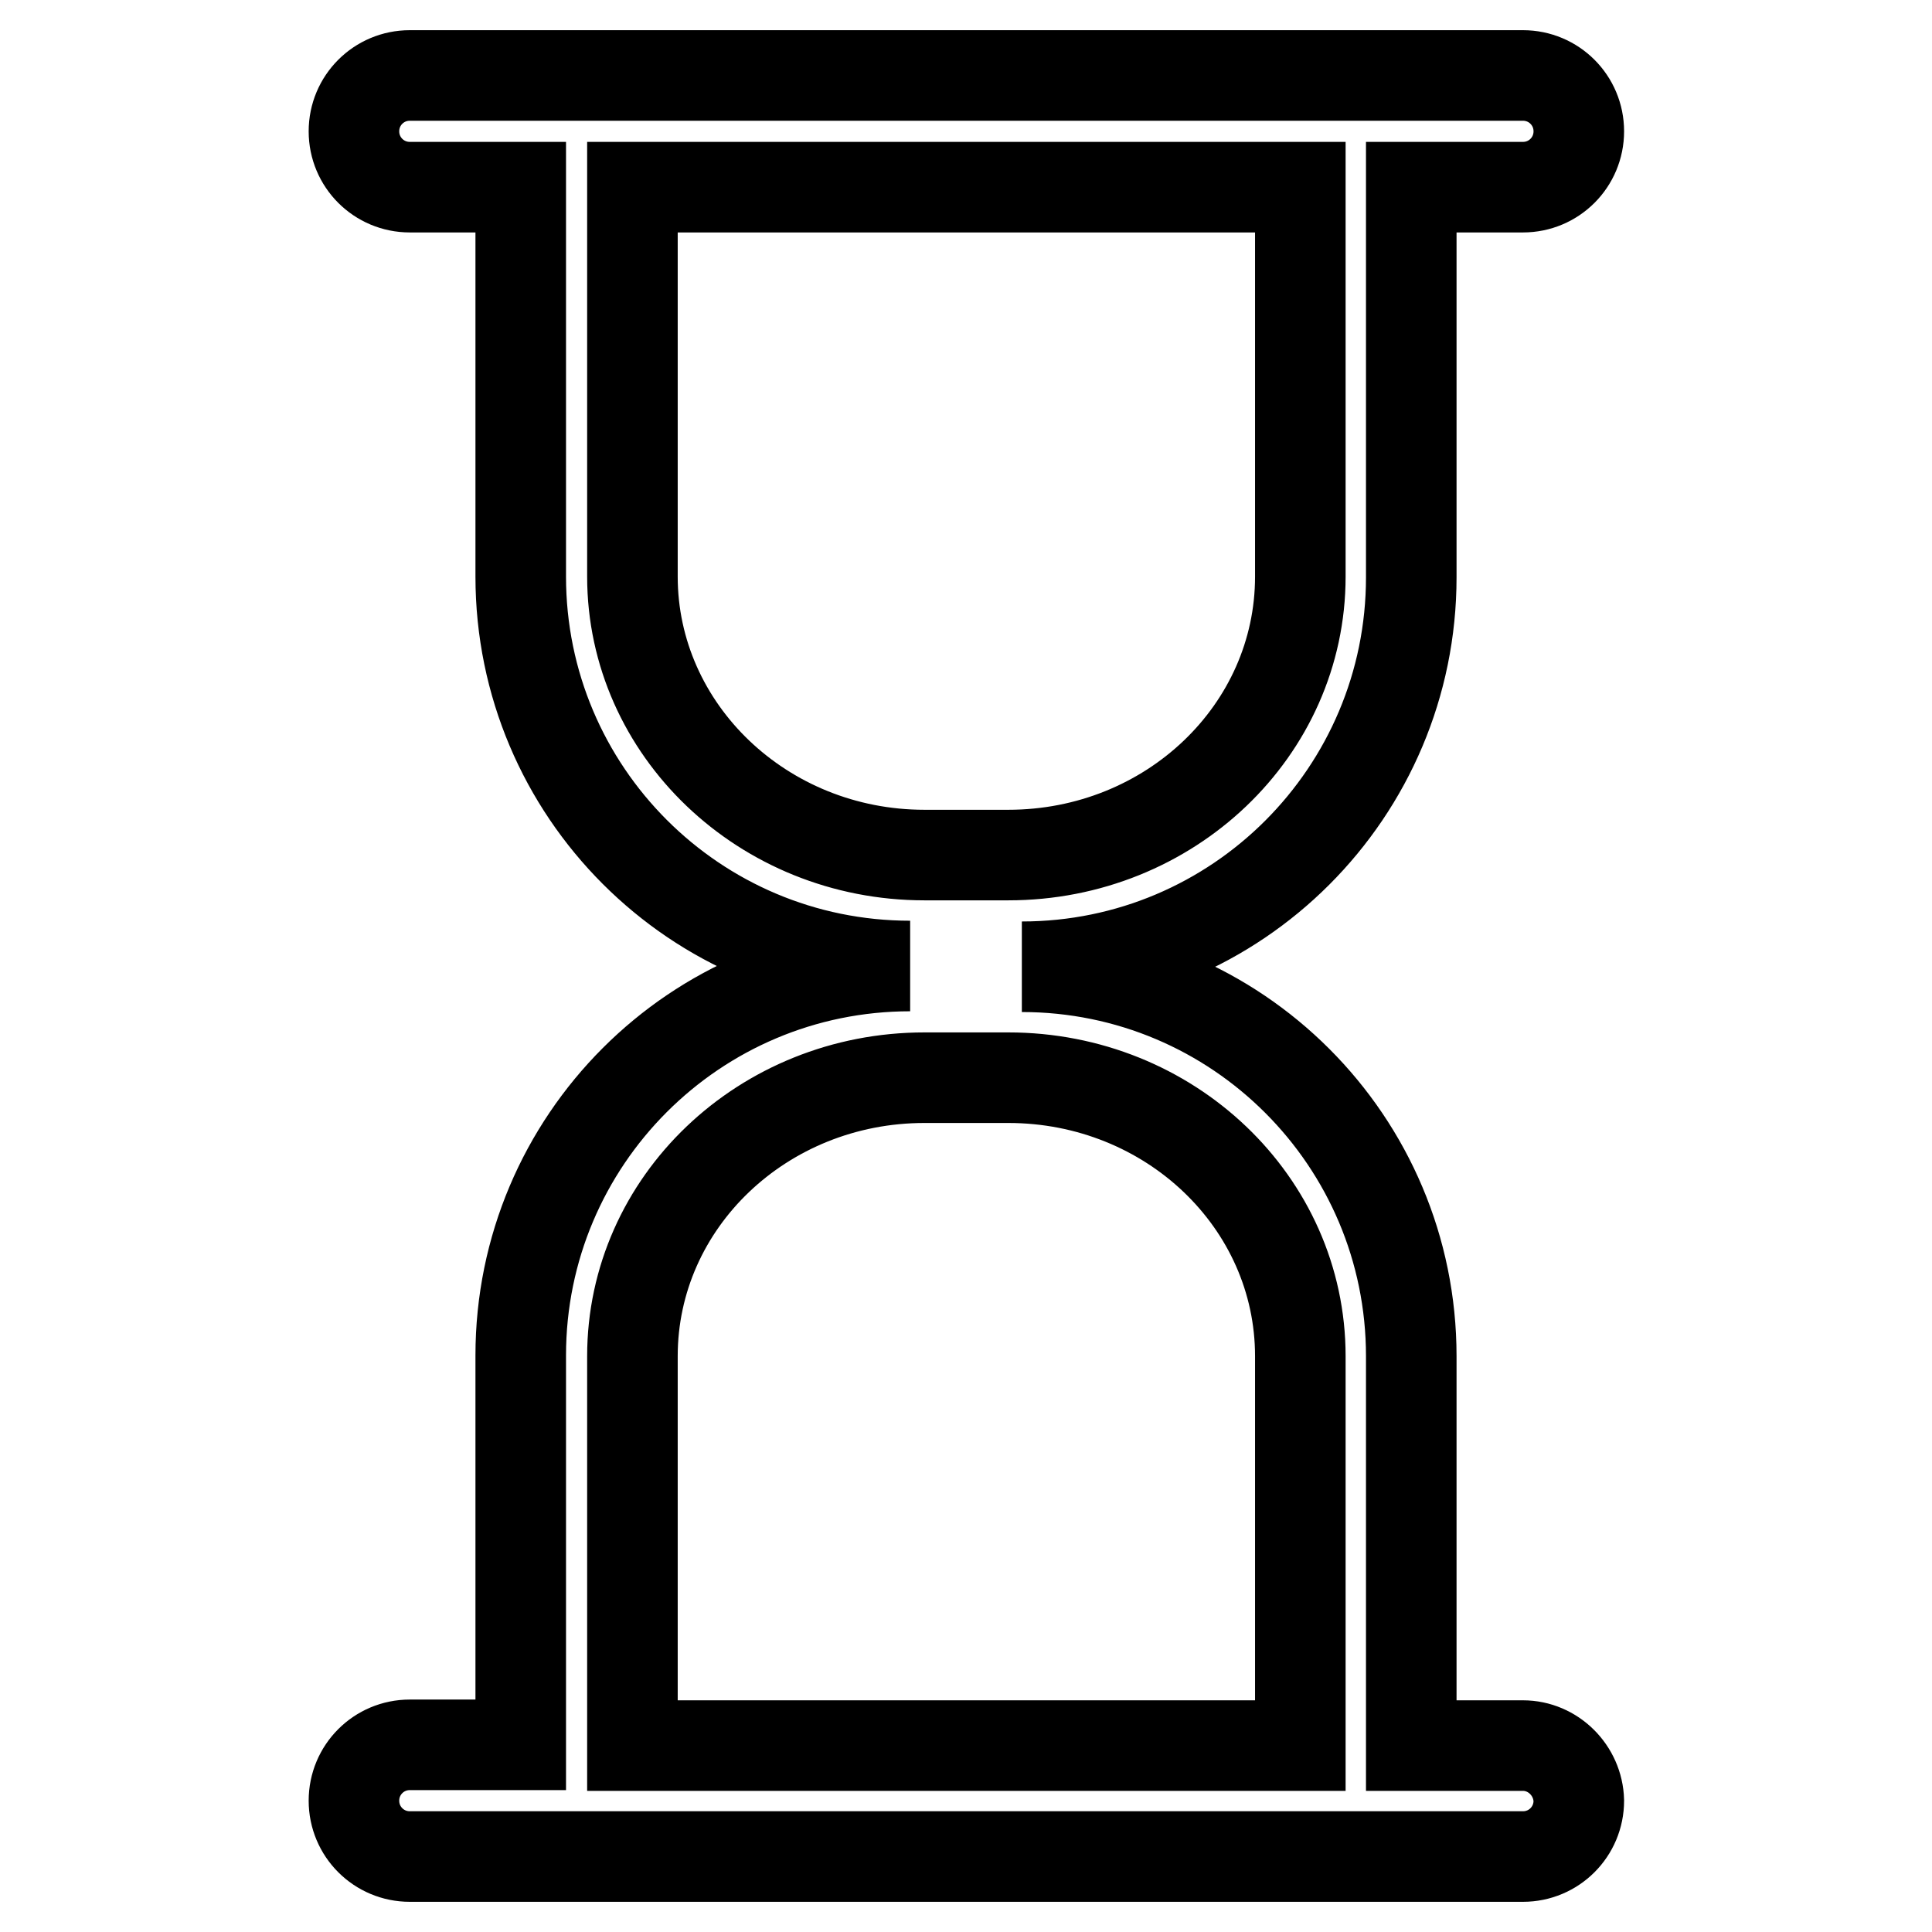
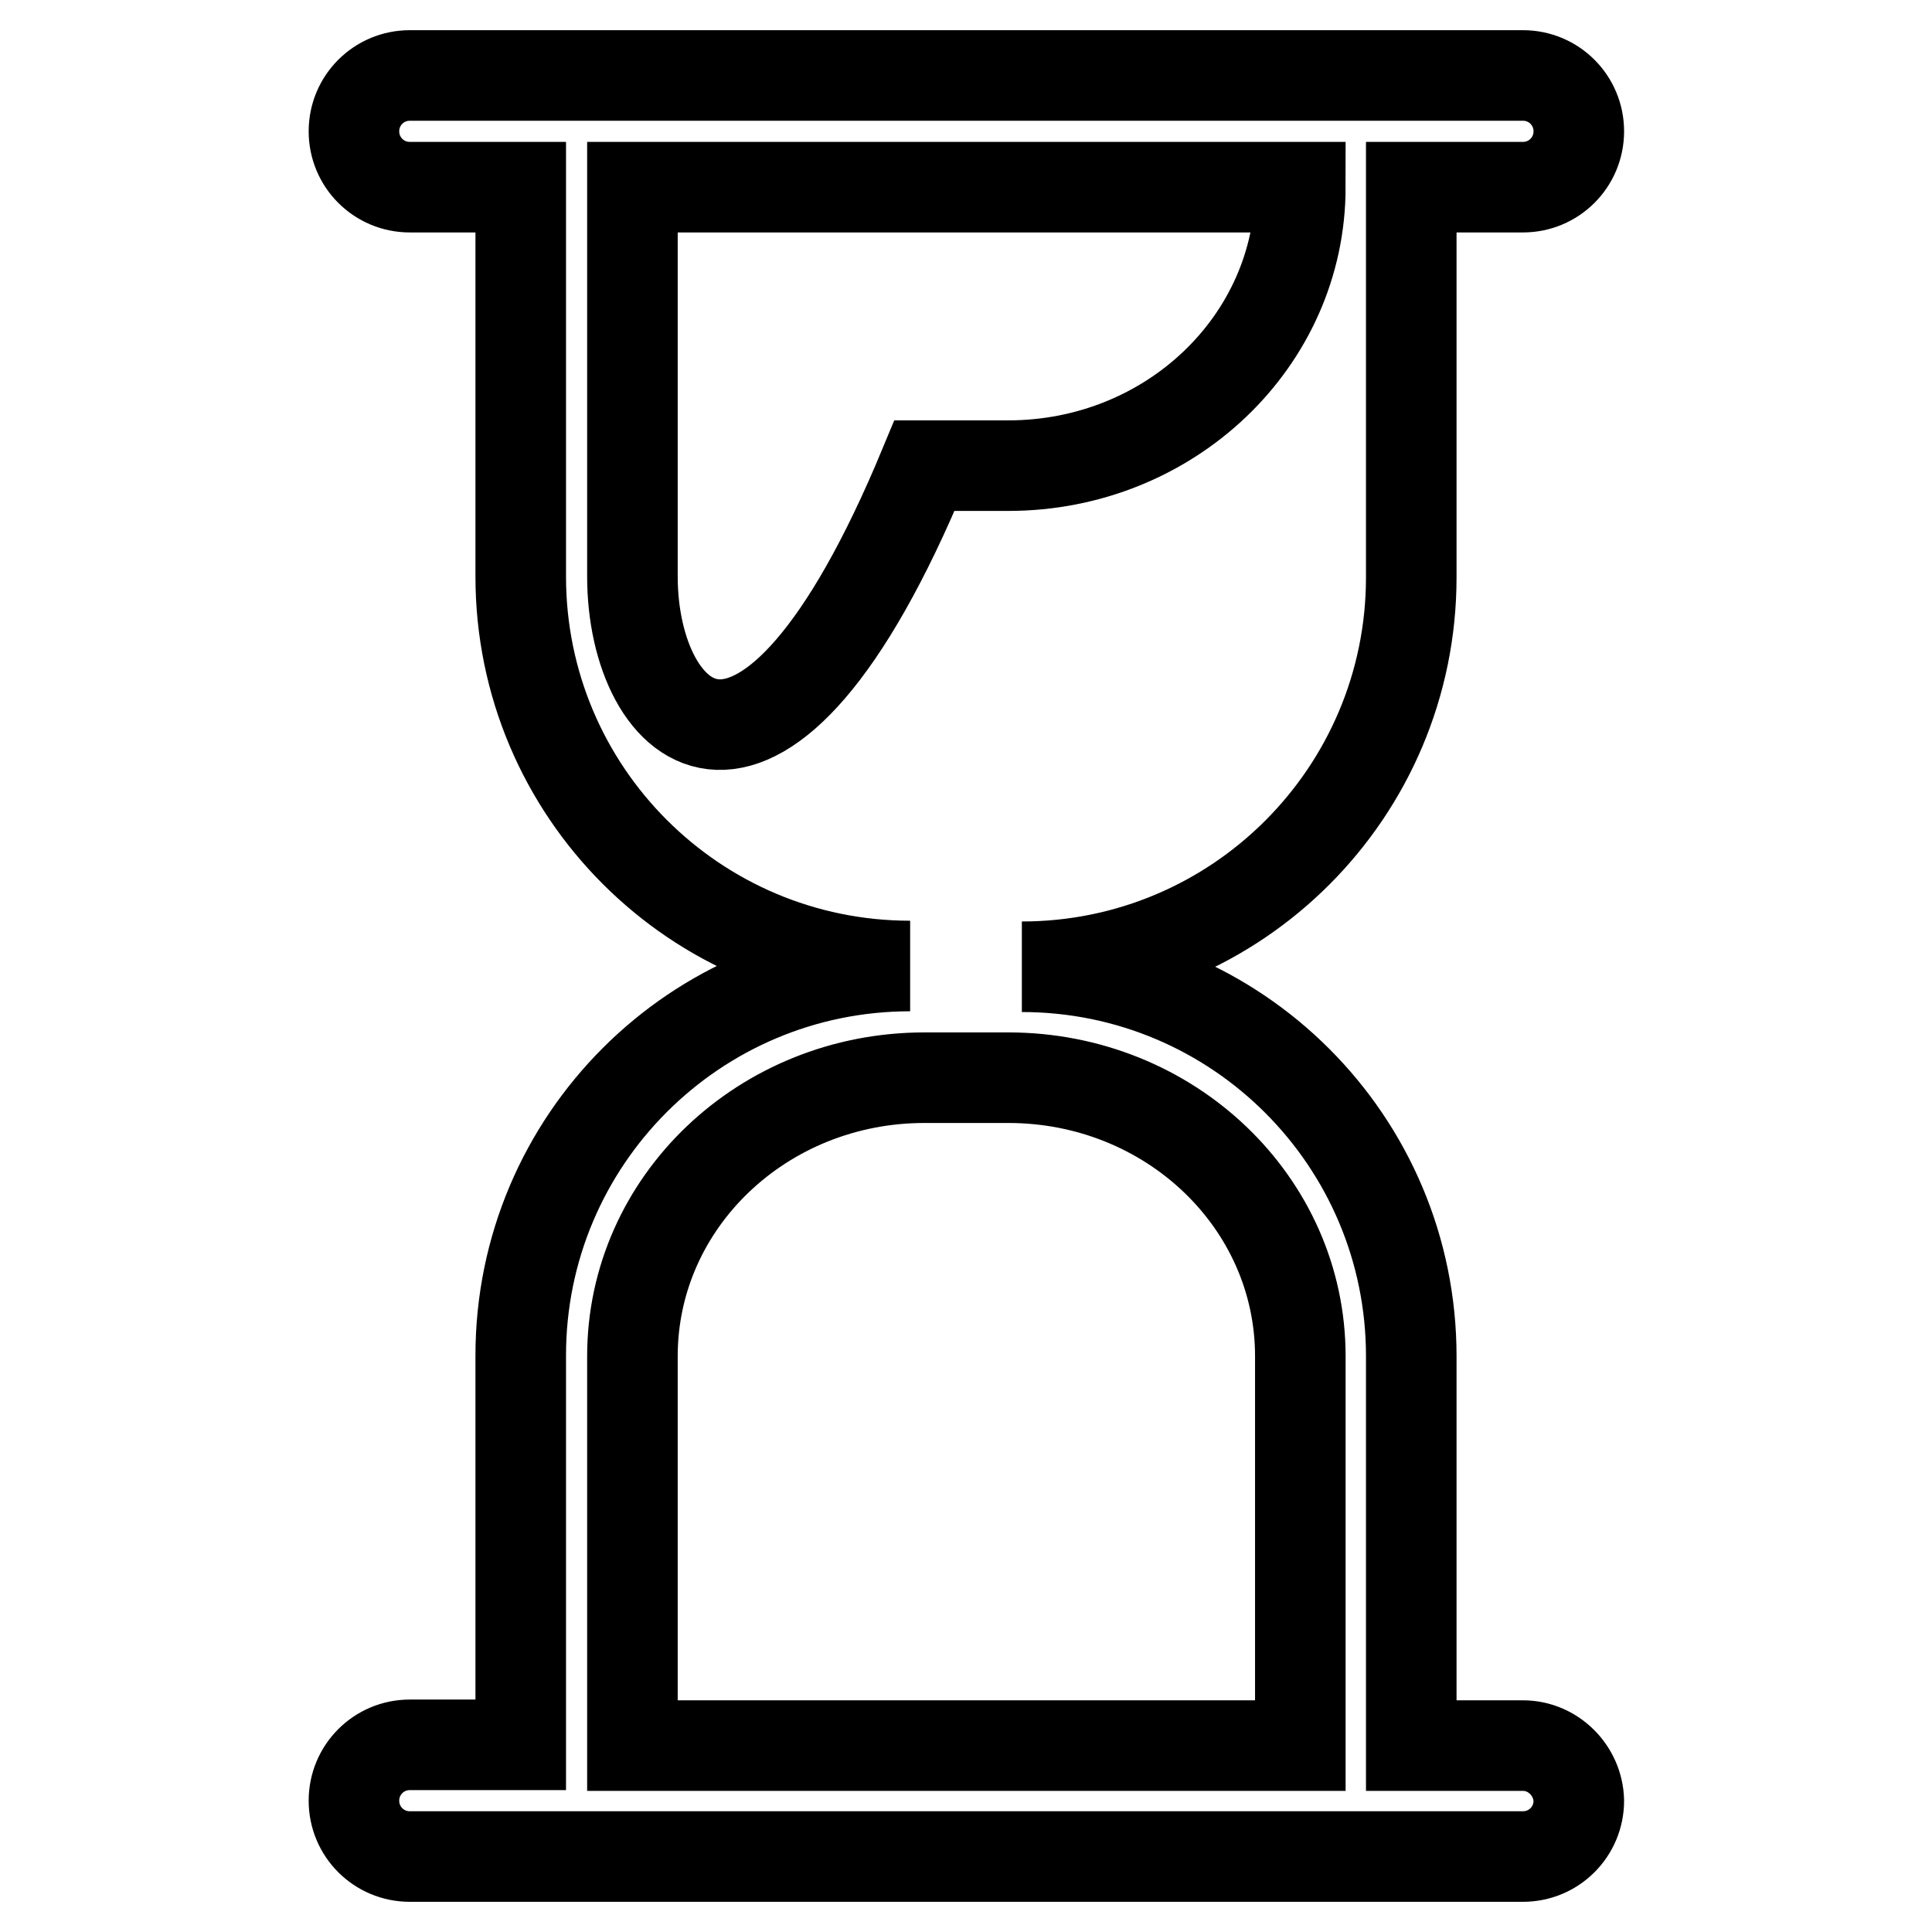
<svg xmlns="http://www.w3.org/2000/svg" version="1.1" x="0px" y="0px" viewBox="0 0 256 256" enable-background="new 0 0 256 256" xml:space="preserve">
  <g>
-     <path stroke-width="12" fill-opacity="0" stroke="#000000" d="M201.8,231.3H187v-51.6c0-28.5-23.1-51.6-51.6-51.6c28.5,0,51.6-23.1,51.6-51.6V24.8h14.8 c4.1,0,7.4-3.3,7.4-7.4s-3.3-7.4-7.4-7.4H54.3c-4.1,0-7.4,3.3-7.4,7.4c0,4.1,3.3,7.4,7.4,7.4H69v51.6c0,28.5,23.1,51.6,51.6,51.6 C92.1,128,69,151.1,69,179.6v51.6H54.3c-4.1,0-7.4,3.3-7.4,7.4c0,4.1,3.3,7.4,7.4,7.4h147.5c4.1,0,7.4-3.3,7.4-7.4 C209.1,234.6,205.8,231.3,201.8,231.3z M83.8,76.4c0-12.9,0-51.6,0-51.6h88.5c0,0,0,39.8,0,51.6c0,20.4-17.3,36.9-38.7,36.9h-11.1 C101.1,113.3,83.8,96.7,83.8,76.4z M172.3,231.3H83.8c0,0,0-38.7,0-51.6c0-20.4,17.3-36.9,38.7-36.9h11.1 c21.4,0,38.7,16.5,38.7,36.9C172.3,191.5,172.3,231.3,172.3,231.3z" />
+     <path stroke-width="12" fill-opacity="0" stroke="#000000" d="M201.8,231.3H187v-51.6c0-28.5-23.1-51.6-51.6-51.6c28.5,0,51.6-23.1,51.6-51.6V24.8h14.8 c4.1,0,7.4-3.3,7.4-7.4s-3.3-7.4-7.4-7.4H54.3c-4.1,0-7.4,3.3-7.4,7.4c0,4.1,3.3,7.4,7.4,7.4H69v51.6c0,28.5,23.1,51.6,51.6,51.6 C92.1,128,69,151.1,69,179.6v51.6H54.3c-4.1,0-7.4,3.3-7.4,7.4c0,4.1,3.3,7.4,7.4,7.4h147.5c4.1,0,7.4-3.3,7.4-7.4 C209.1,234.6,205.8,231.3,201.8,231.3z M83.8,76.4c0-12.9,0-51.6,0-51.6h88.5c0,20.4-17.3,36.9-38.7,36.9h-11.1 C101.1,113.3,83.8,96.7,83.8,76.4z M172.3,231.3H83.8c0,0,0-38.7,0-51.6c0-20.4,17.3-36.9,38.7-36.9h11.1 c21.4,0,38.7,16.5,38.7,36.9C172.3,191.5,172.3,231.3,172.3,231.3z" />
  </g>
</svg>